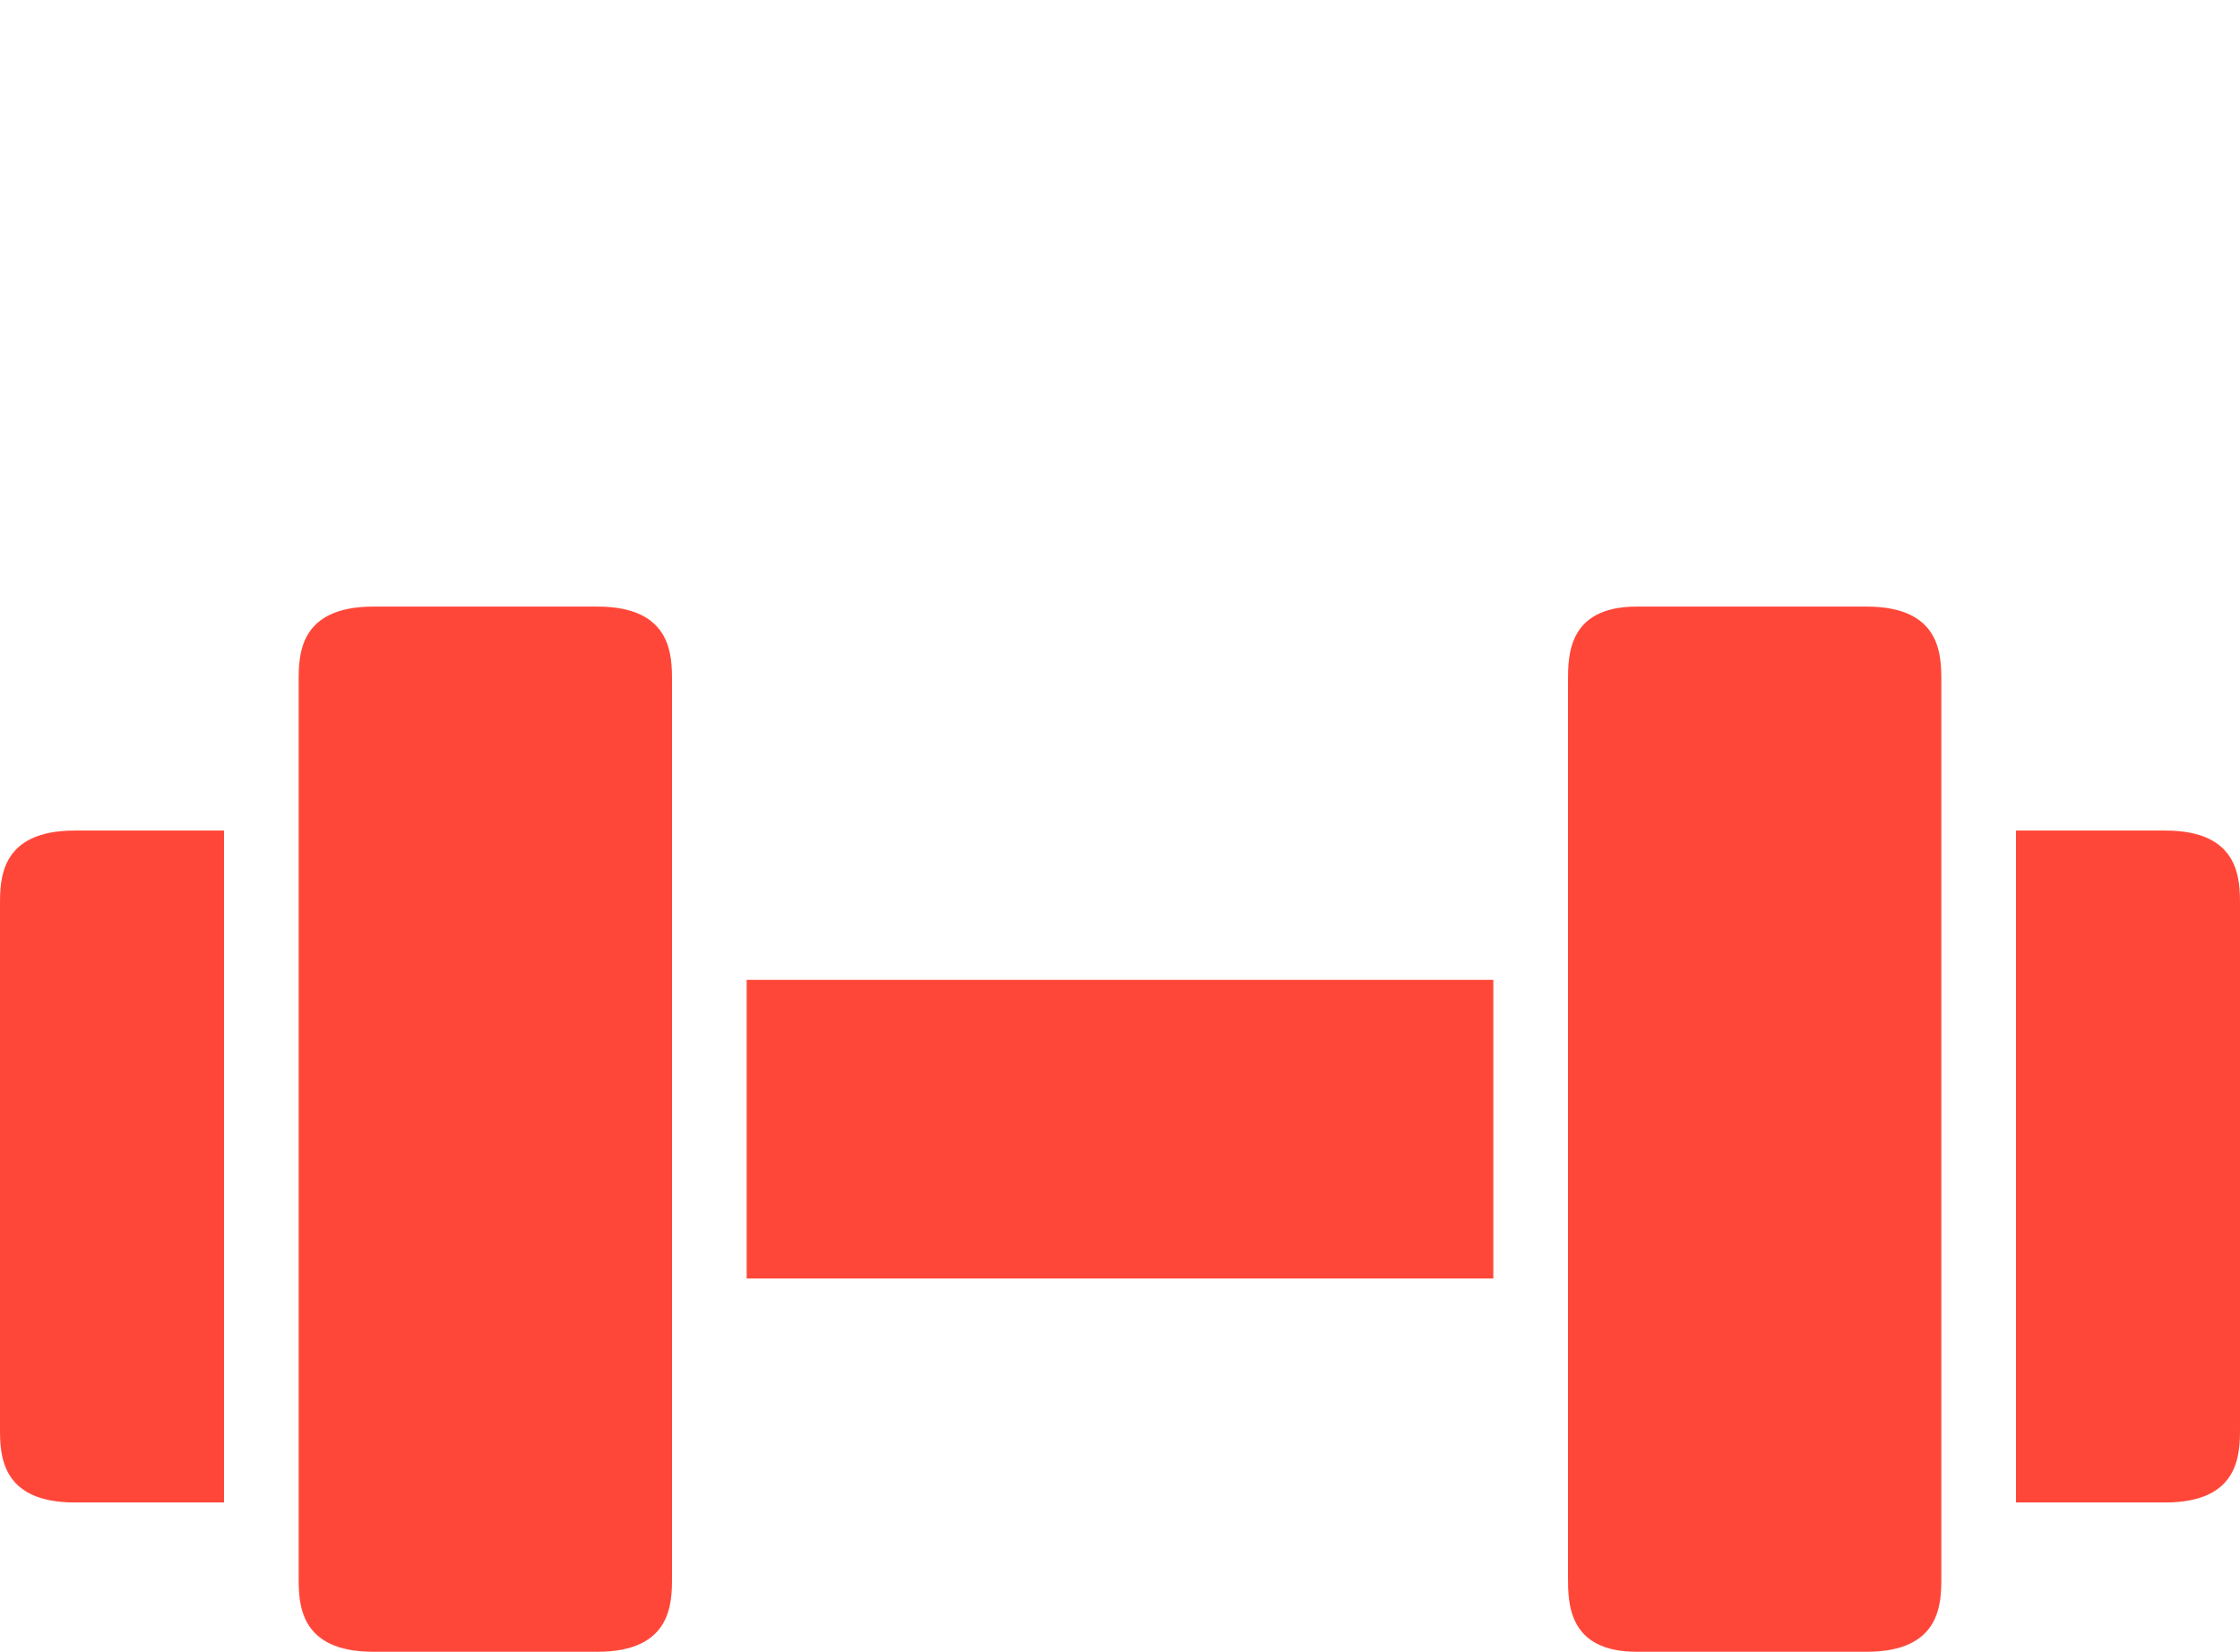
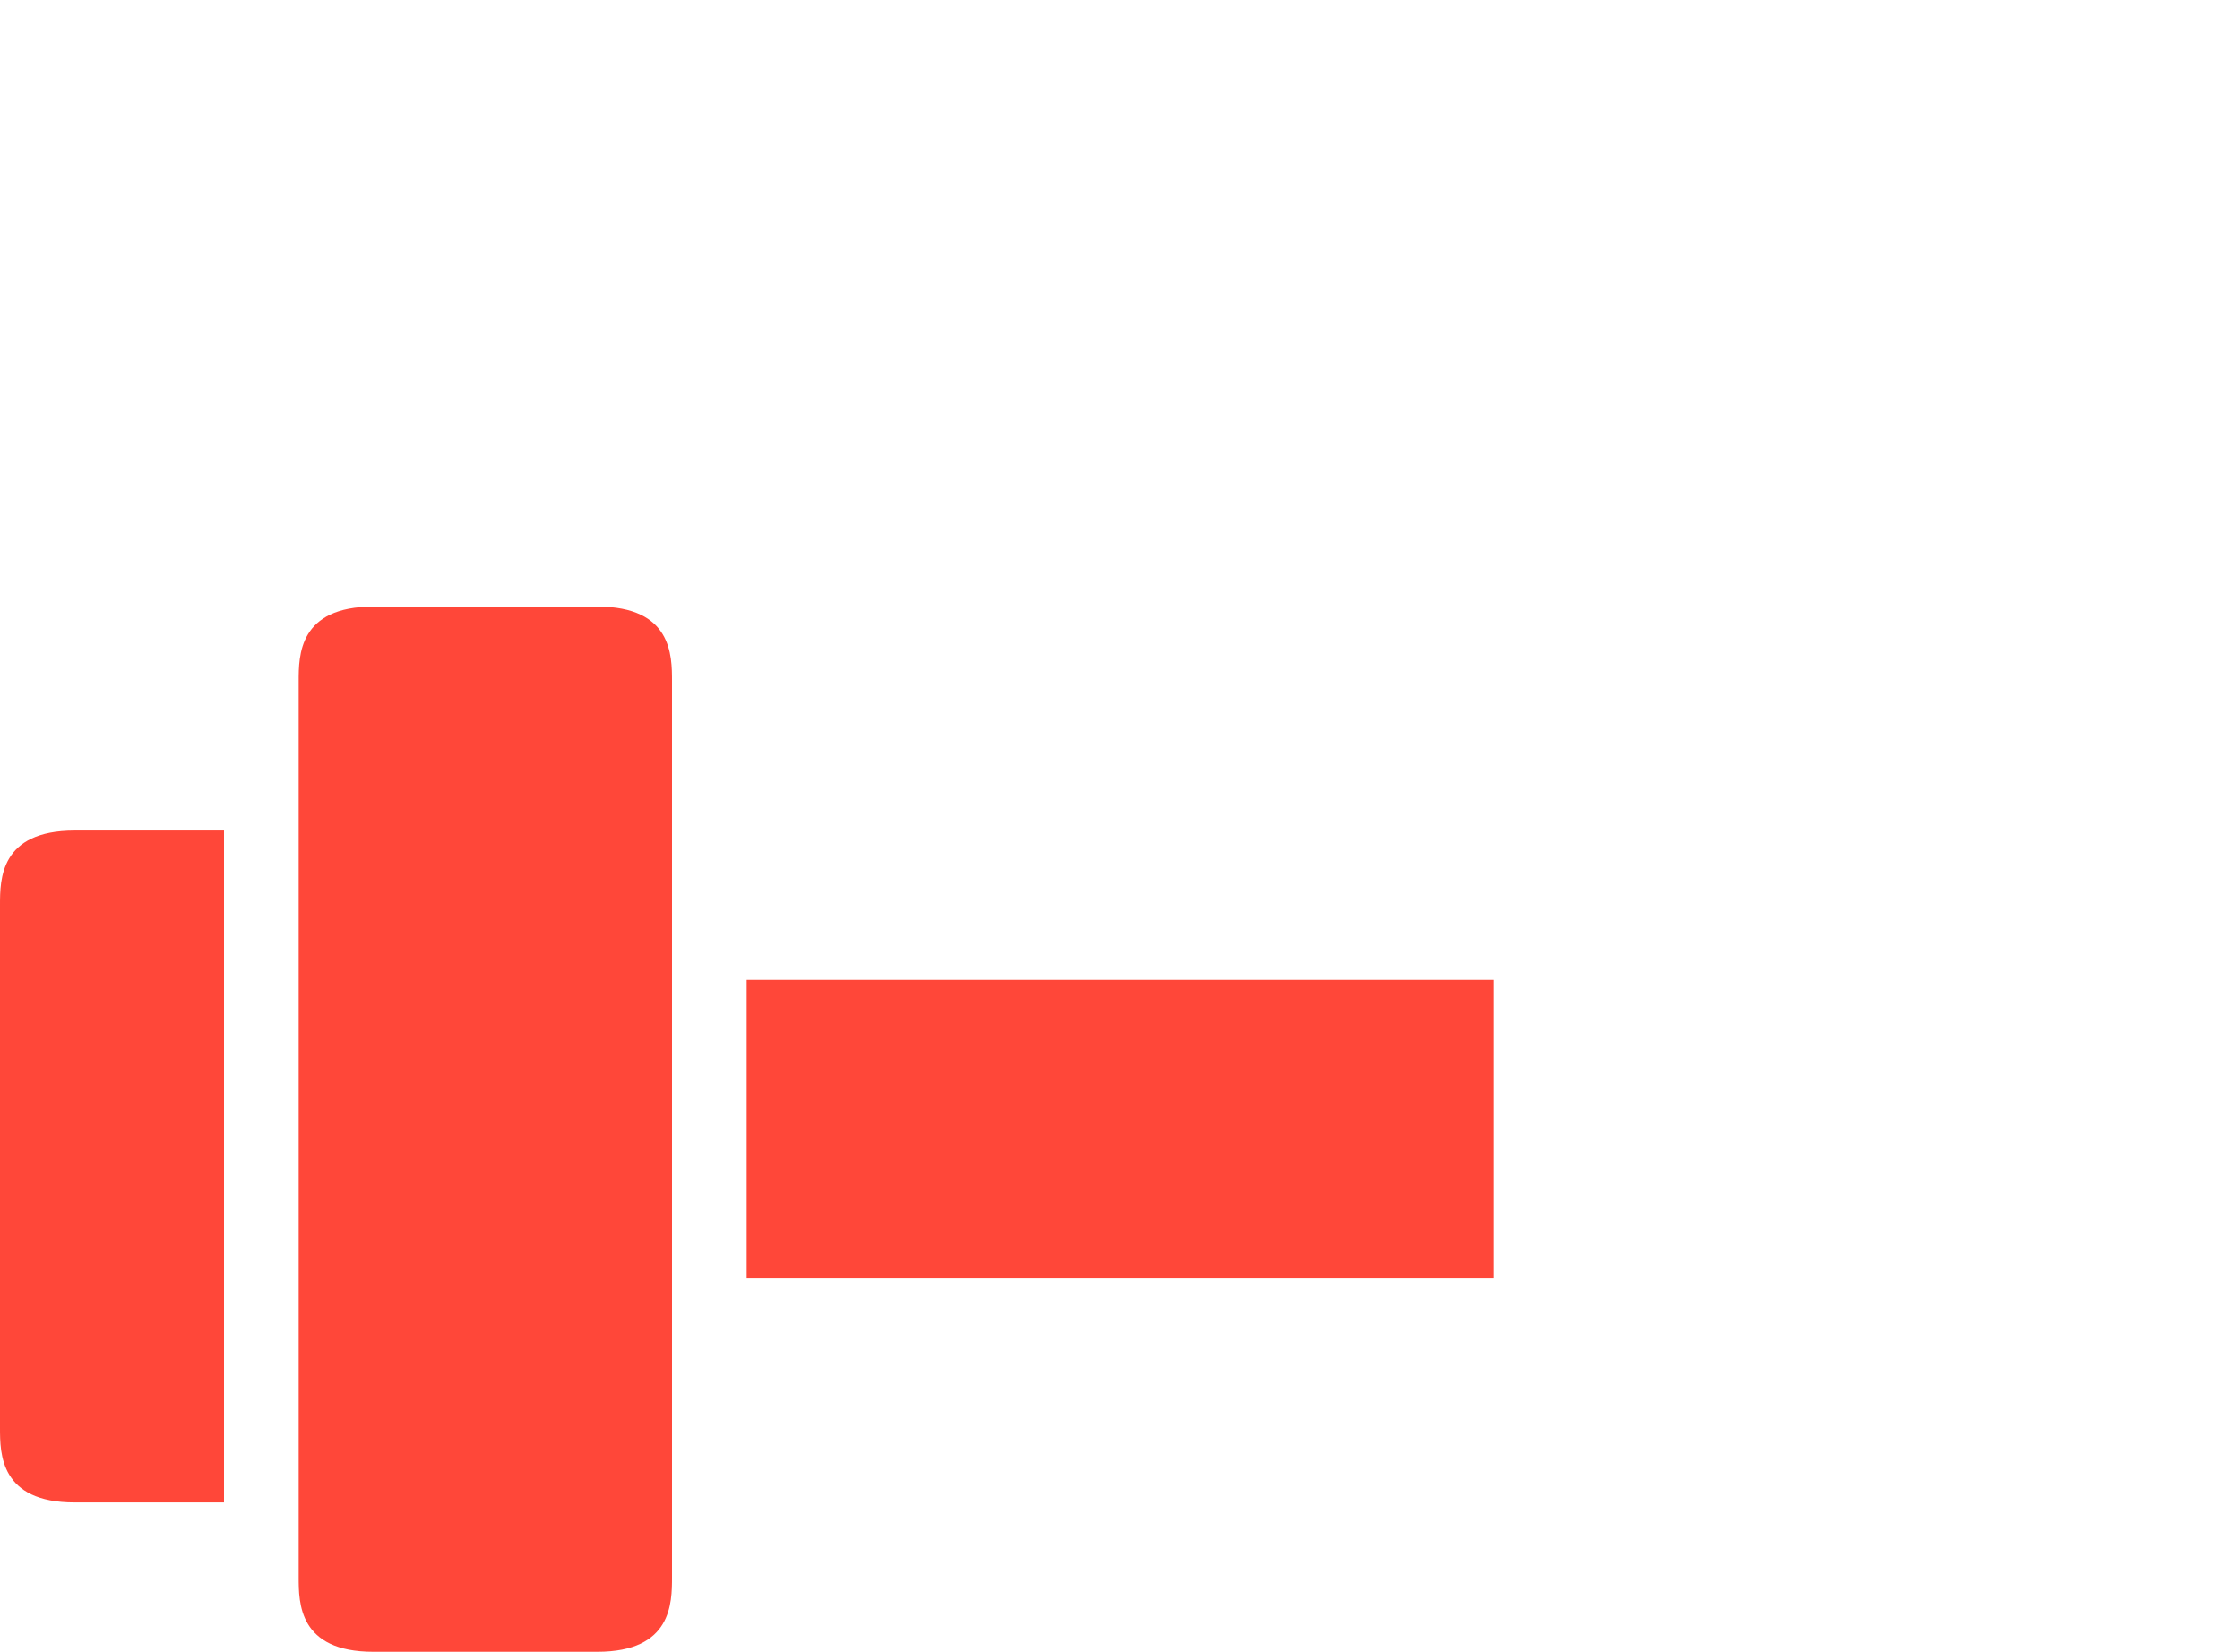
<svg xmlns="http://www.w3.org/2000/svg" fill="#ff4739" height="88.5" preserveAspectRatio="xMidYMid meet" version="1" viewBox="0.0 -0.5 120.0 88.5" width="120" zoomAndPan="magnify">
  <g id="change1_1">
    <path d="M0 0L0 0" fill="inherit" stroke="#449fdb" />
  </g>
  <g id="change1_2">
    <path d="M12 44h-8c-4 0-4 2.616-4 4v28c0 1.384 0 4 4 4h8v-36z" fill="inherit" />
  </g>
  <g id="change1_5">
    <path d="M40 52h40v16h-40v-16z" fill="inherit" />
  </g>
  <g id="change1_6">
-     <path d="M116 44h-8v36h8c4 0 4-2.616 4-4v-28c0-1.384 0-4-4-4z" fill="inherit" />
-   </g>
+     </g>
  <g id="change1_4">
    <path d="M36 53v-17c0-1.384 0-4-4-4h-12c-4 0-4 2.616-4 4v48c0 1.384 0 4 4 4h12c4 0 4-2.616 4-4v-31z" fill="inherit" />
  </g>
  <g id="change1_3">
-     <path d="M104 78v-42c0-1.384 0-4-4-4h-12.32c-3.68 0-3.68 2.616-3.68 4v48c0 1.384 0 4 3.68 4h12.32c4 0 4-2.616 4-4v-6z" fill="inherit" />
-   </g>
+     </g>
</svg>